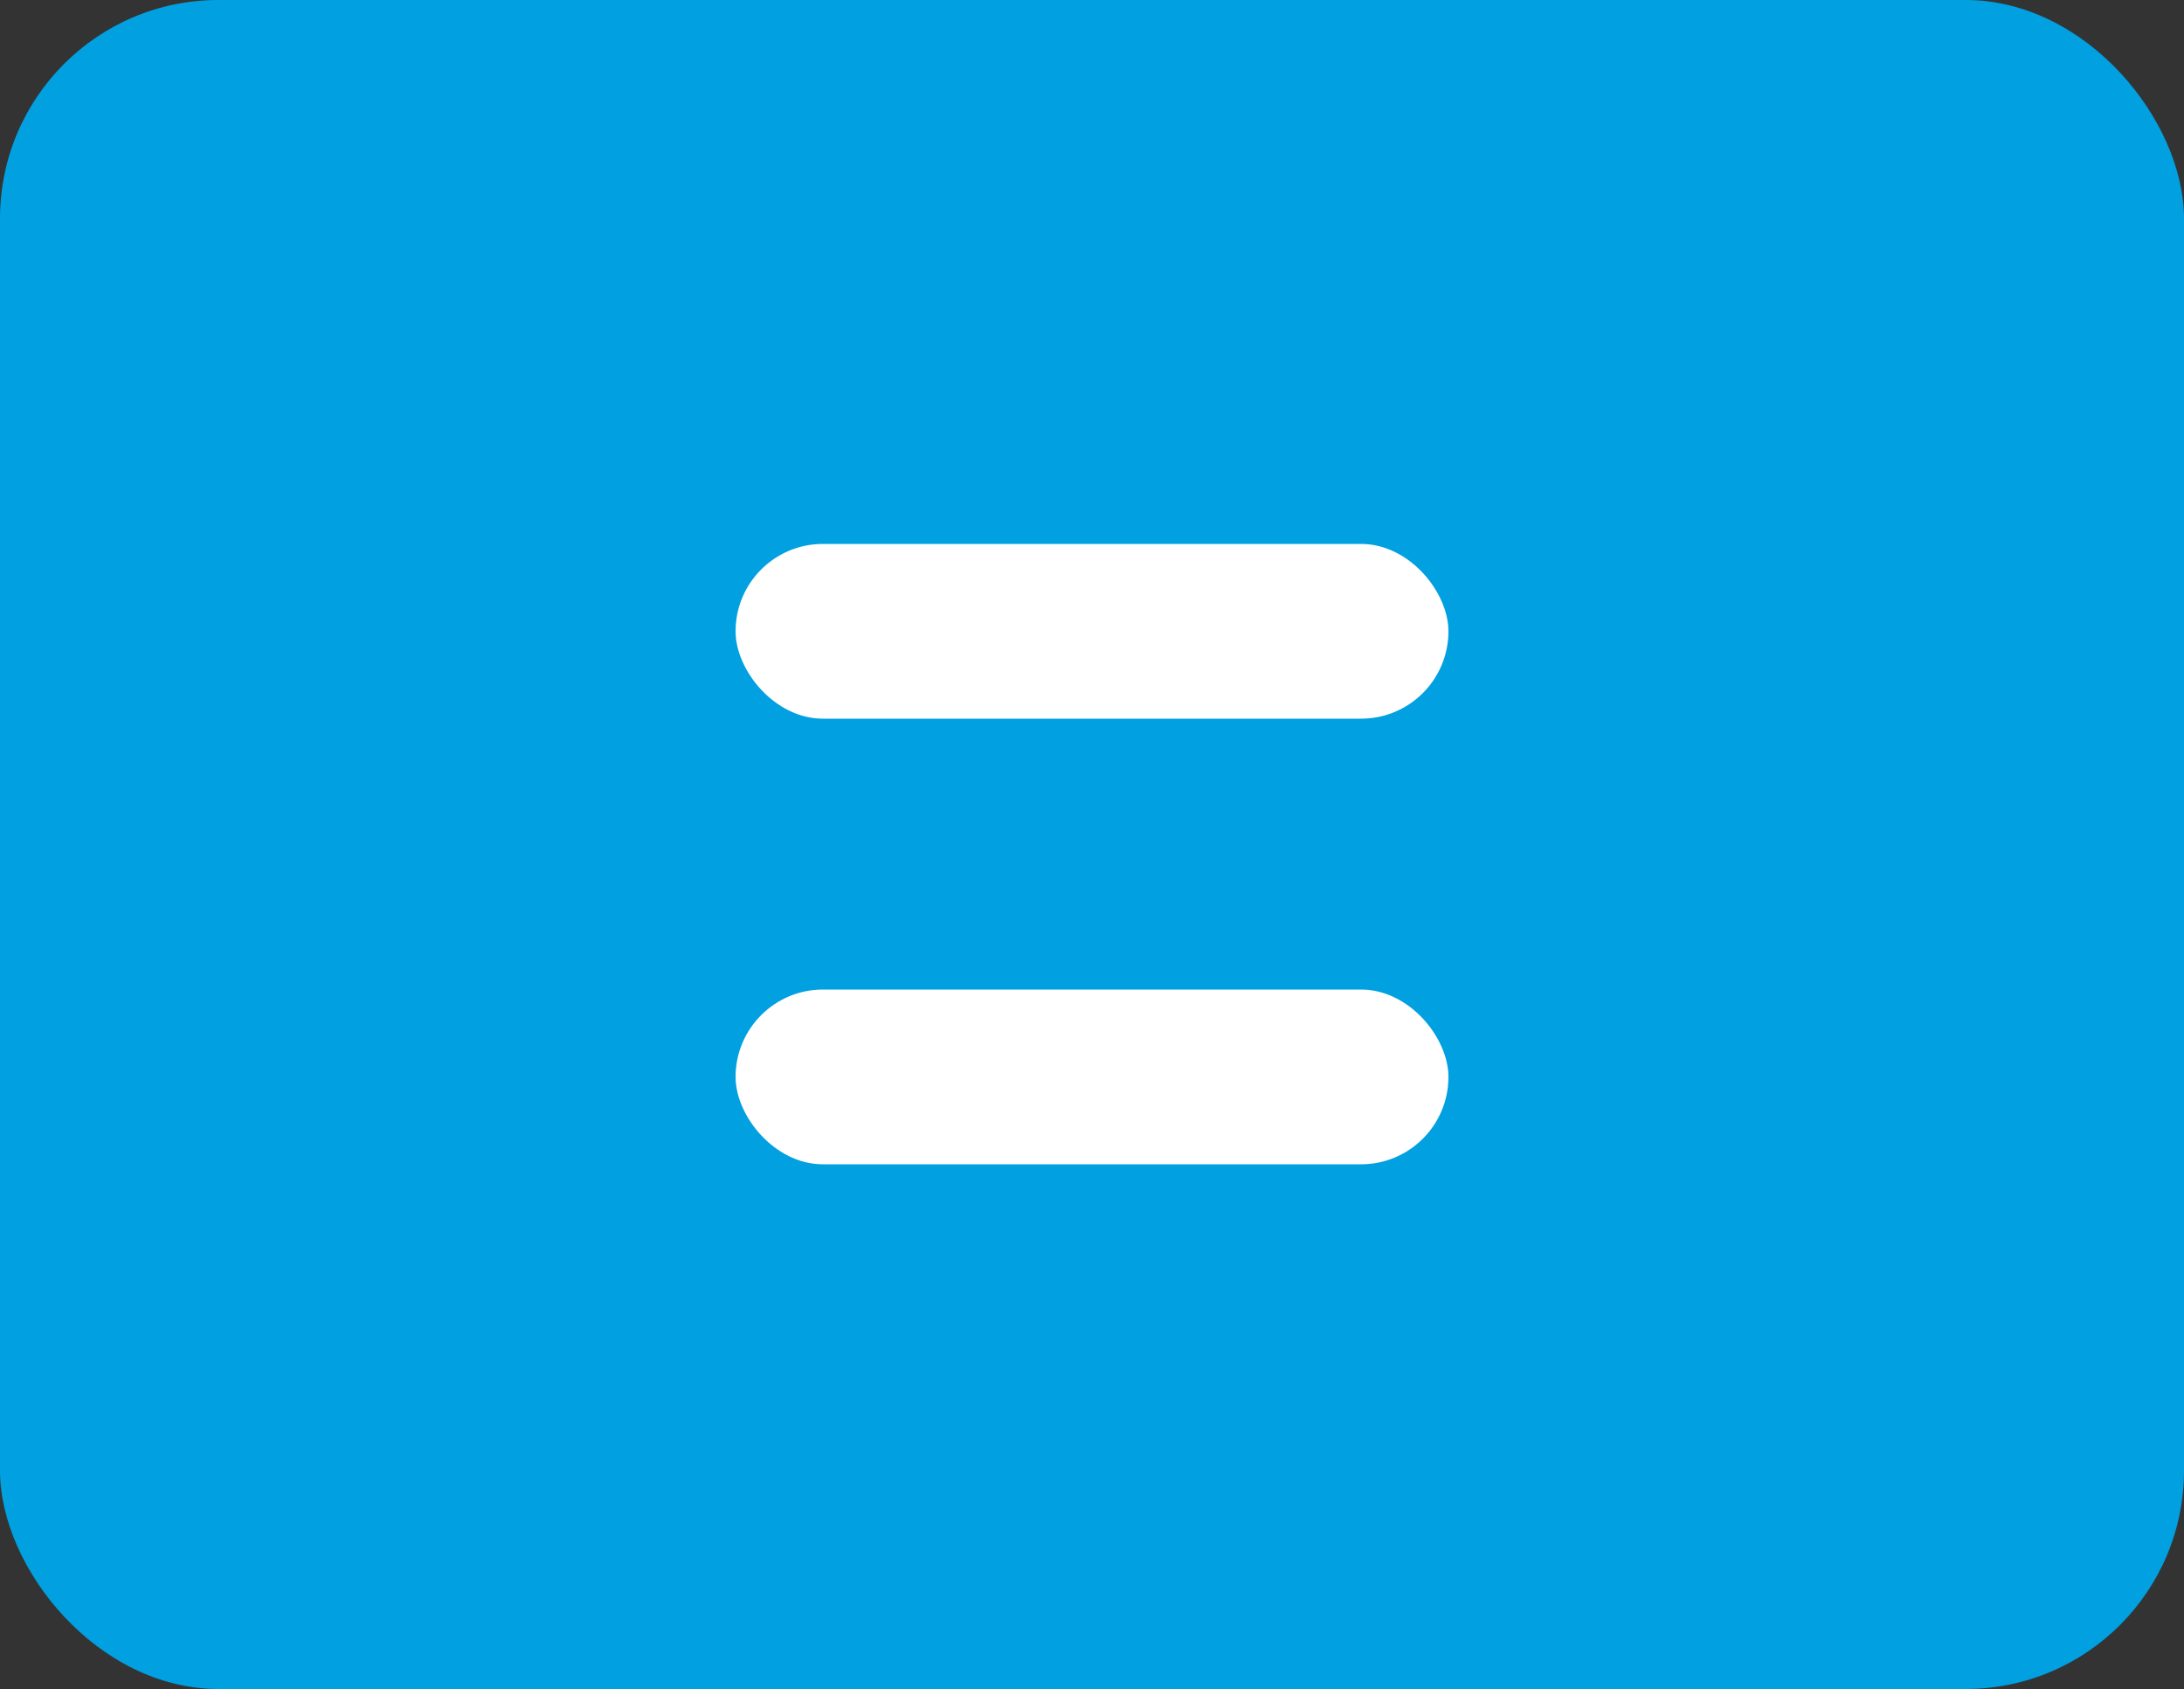
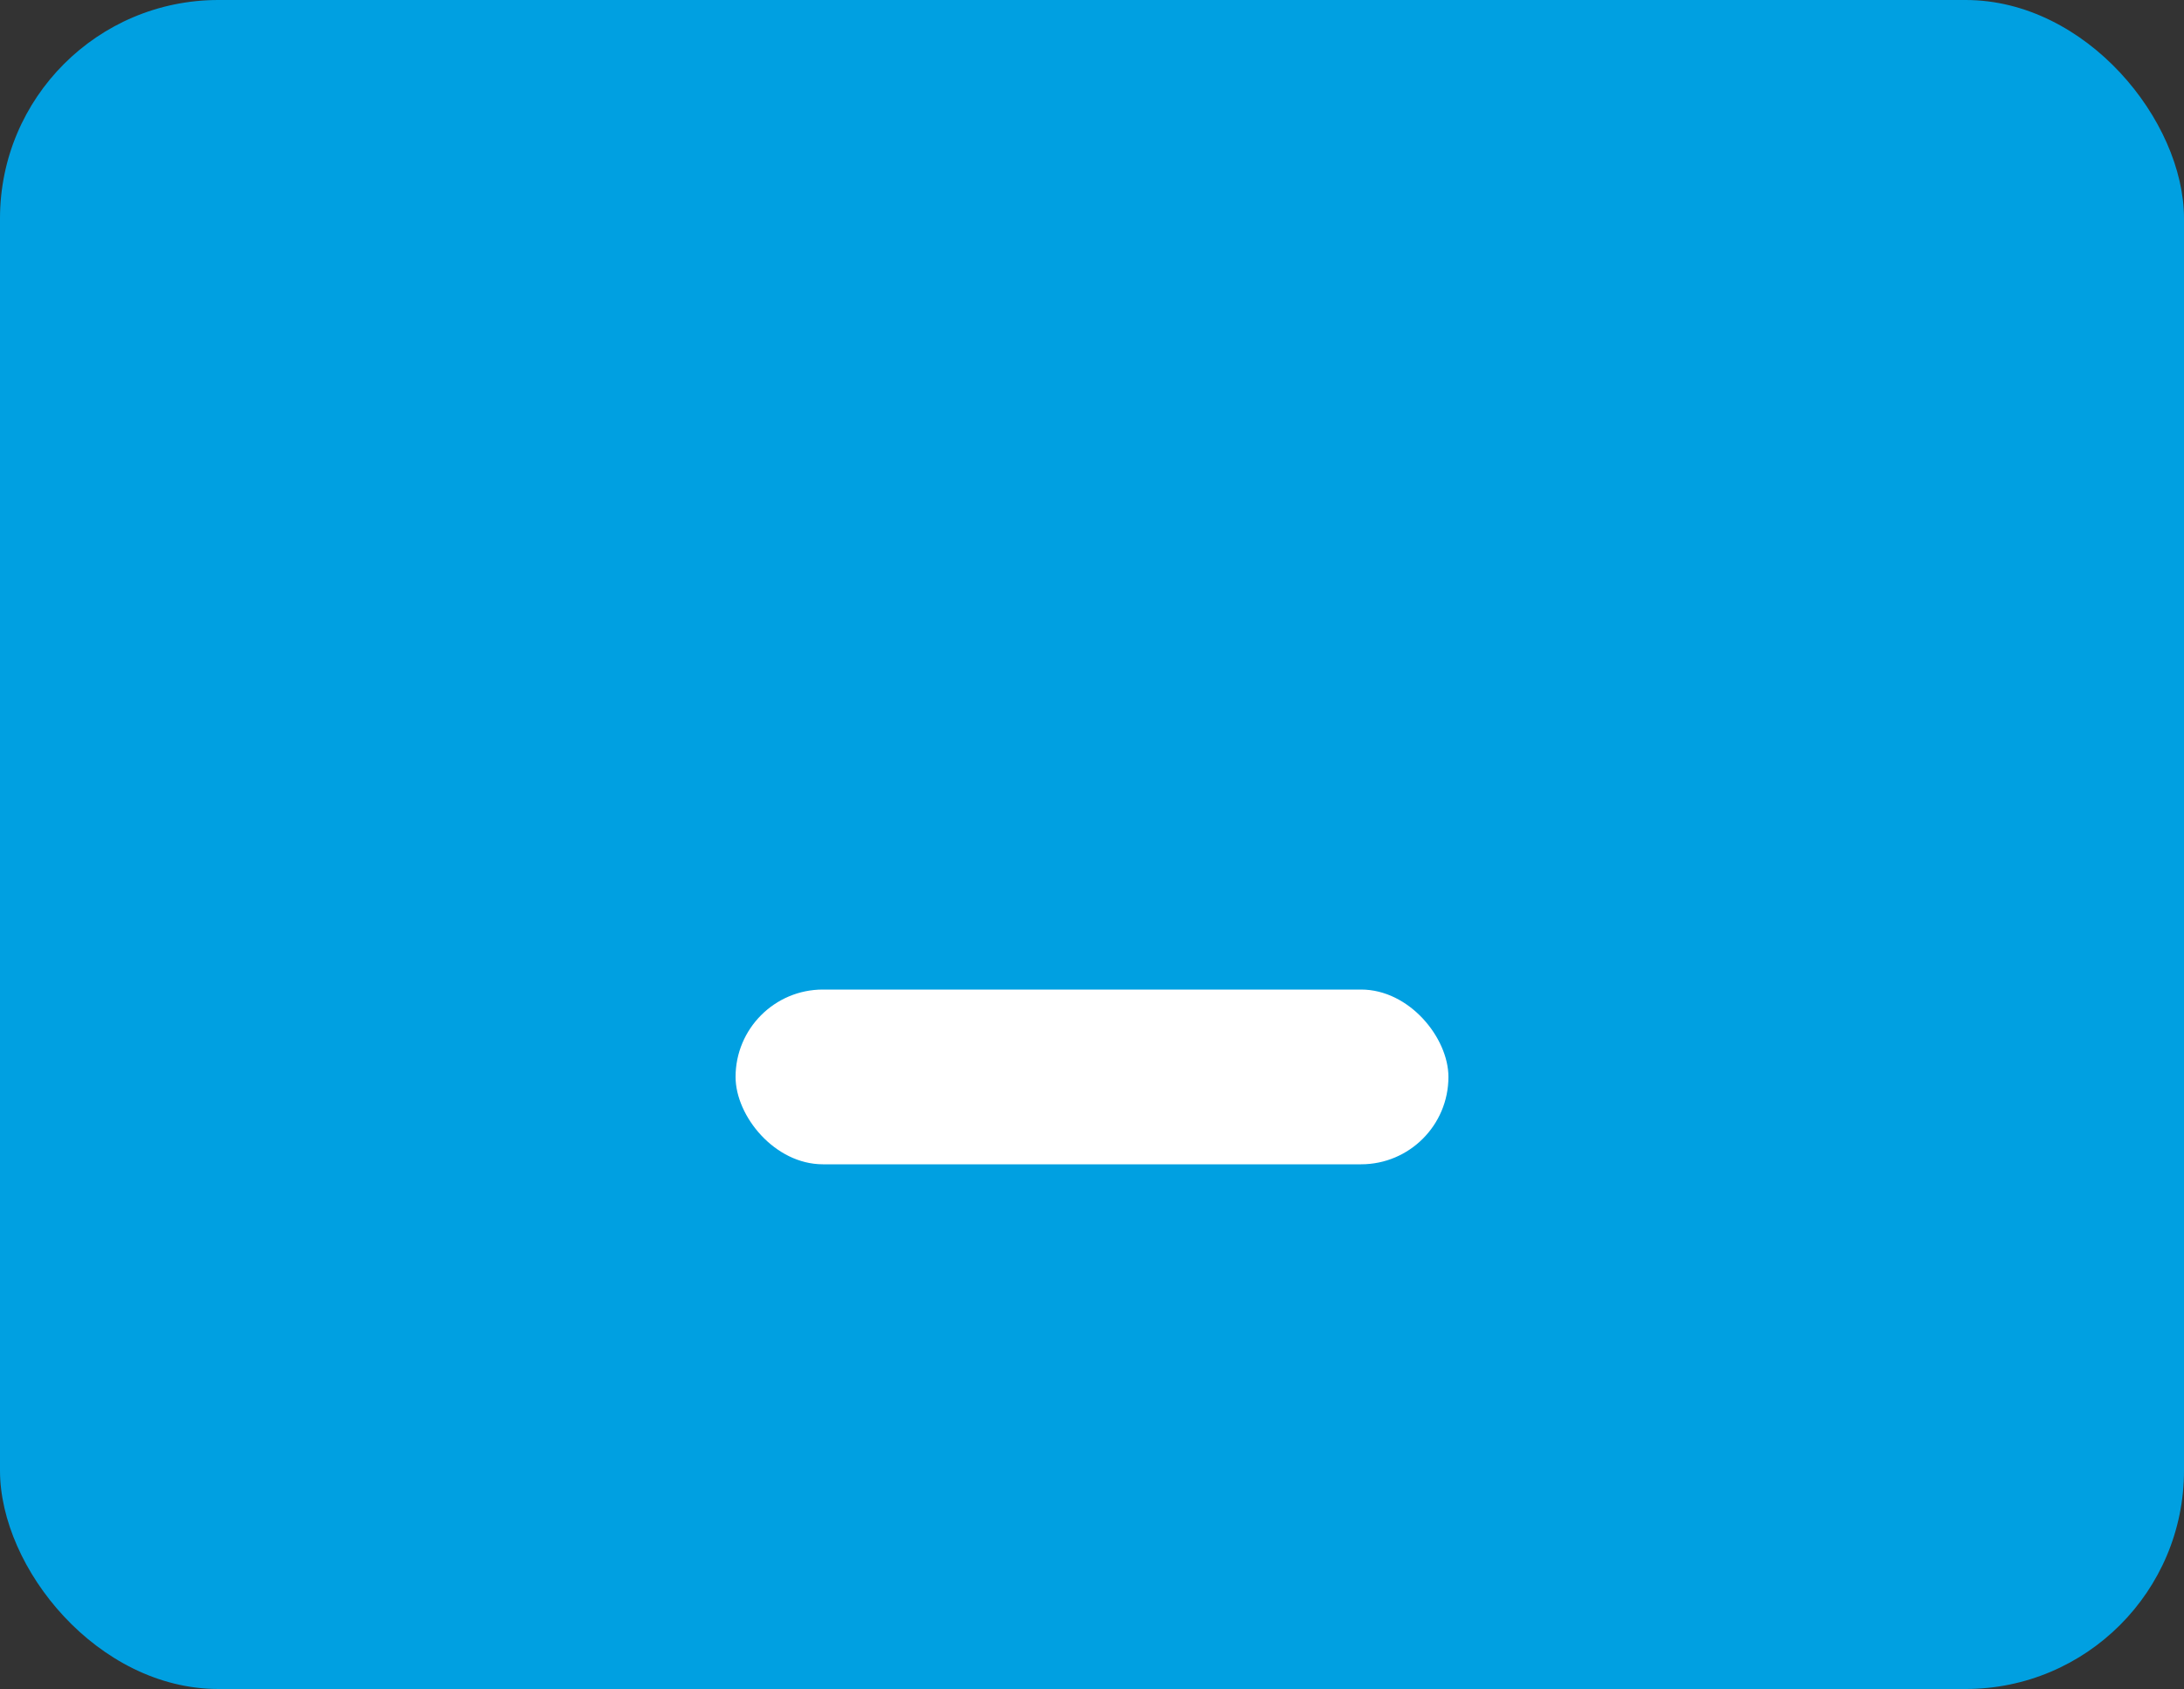
<svg xmlns="http://www.w3.org/2000/svg" viewBox="0 0 50 38.66">
  <rect x="0" y="0" width="50" height="38.66" fill="#333333" stroke="none" />
  <rect width="50" height="38.66" rx="5" style="fill:#00a0e1" />
-   <rect x="16.84" y="12.45" width="16.32" height="4" rx="2" style="fill:#fff" />
  <rect x="16.84" y="22.65" width="16.32" height="4" rx="2" style="fill:#fff" />
</svg>